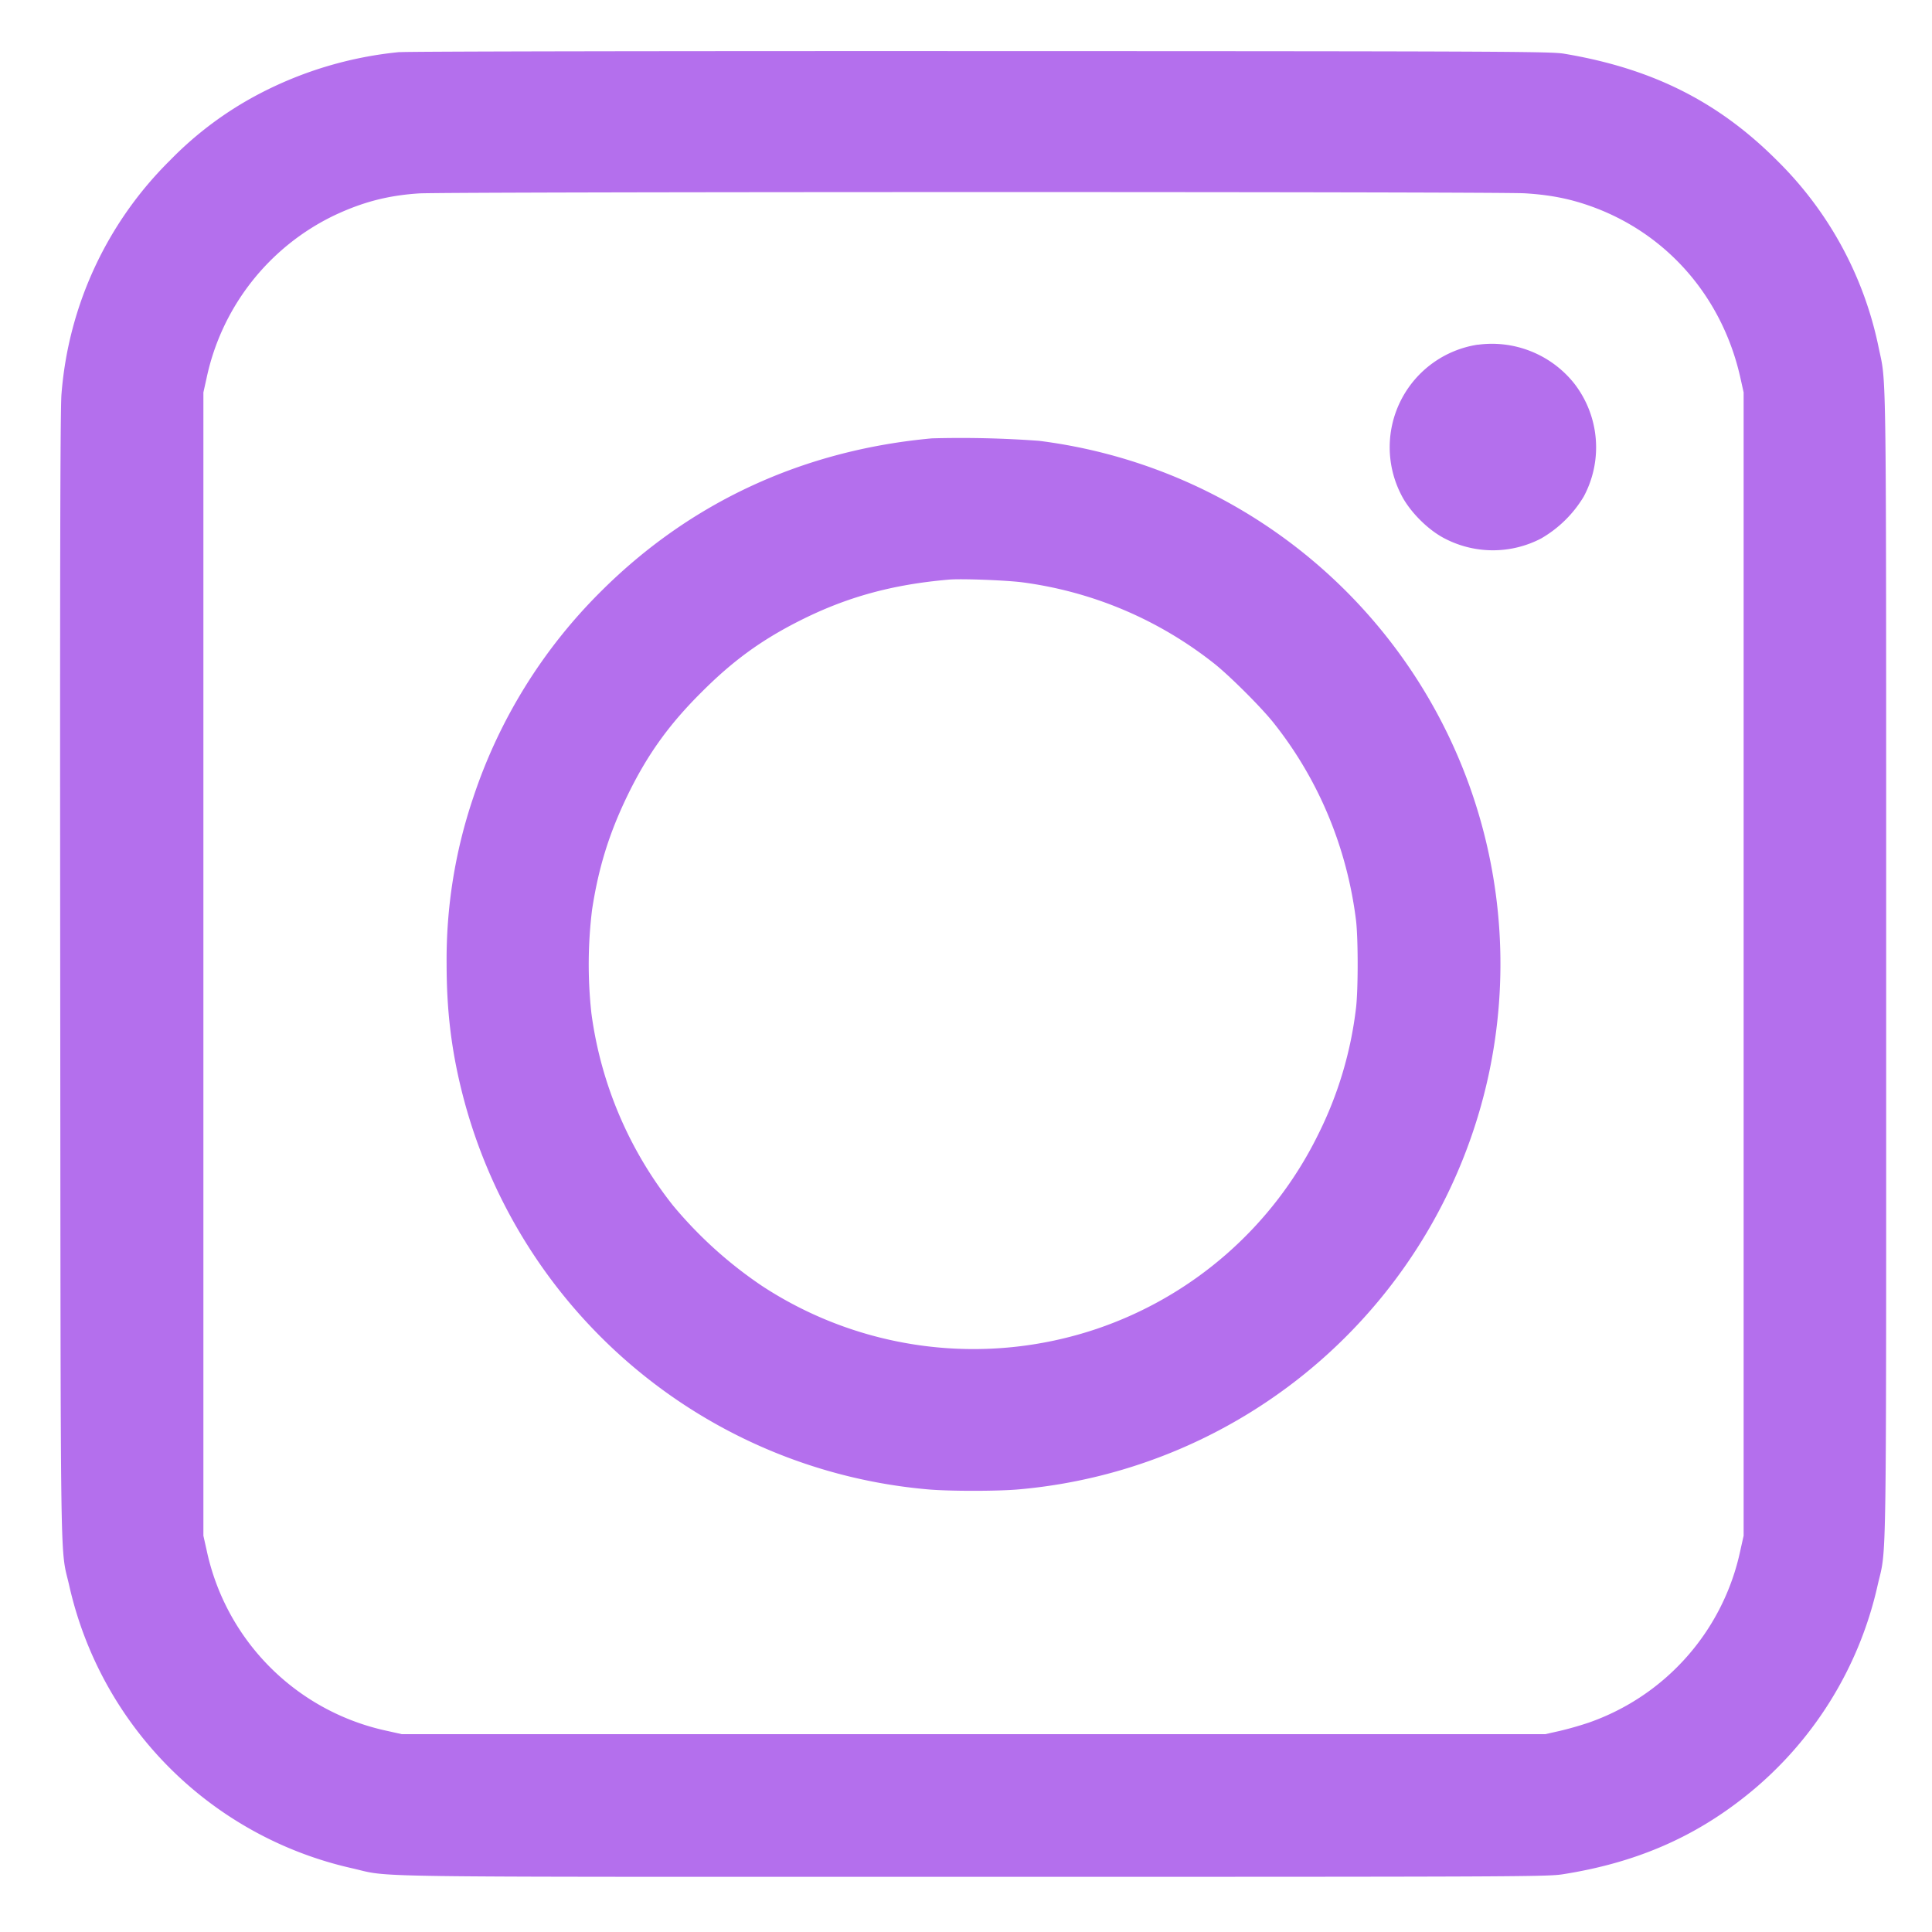
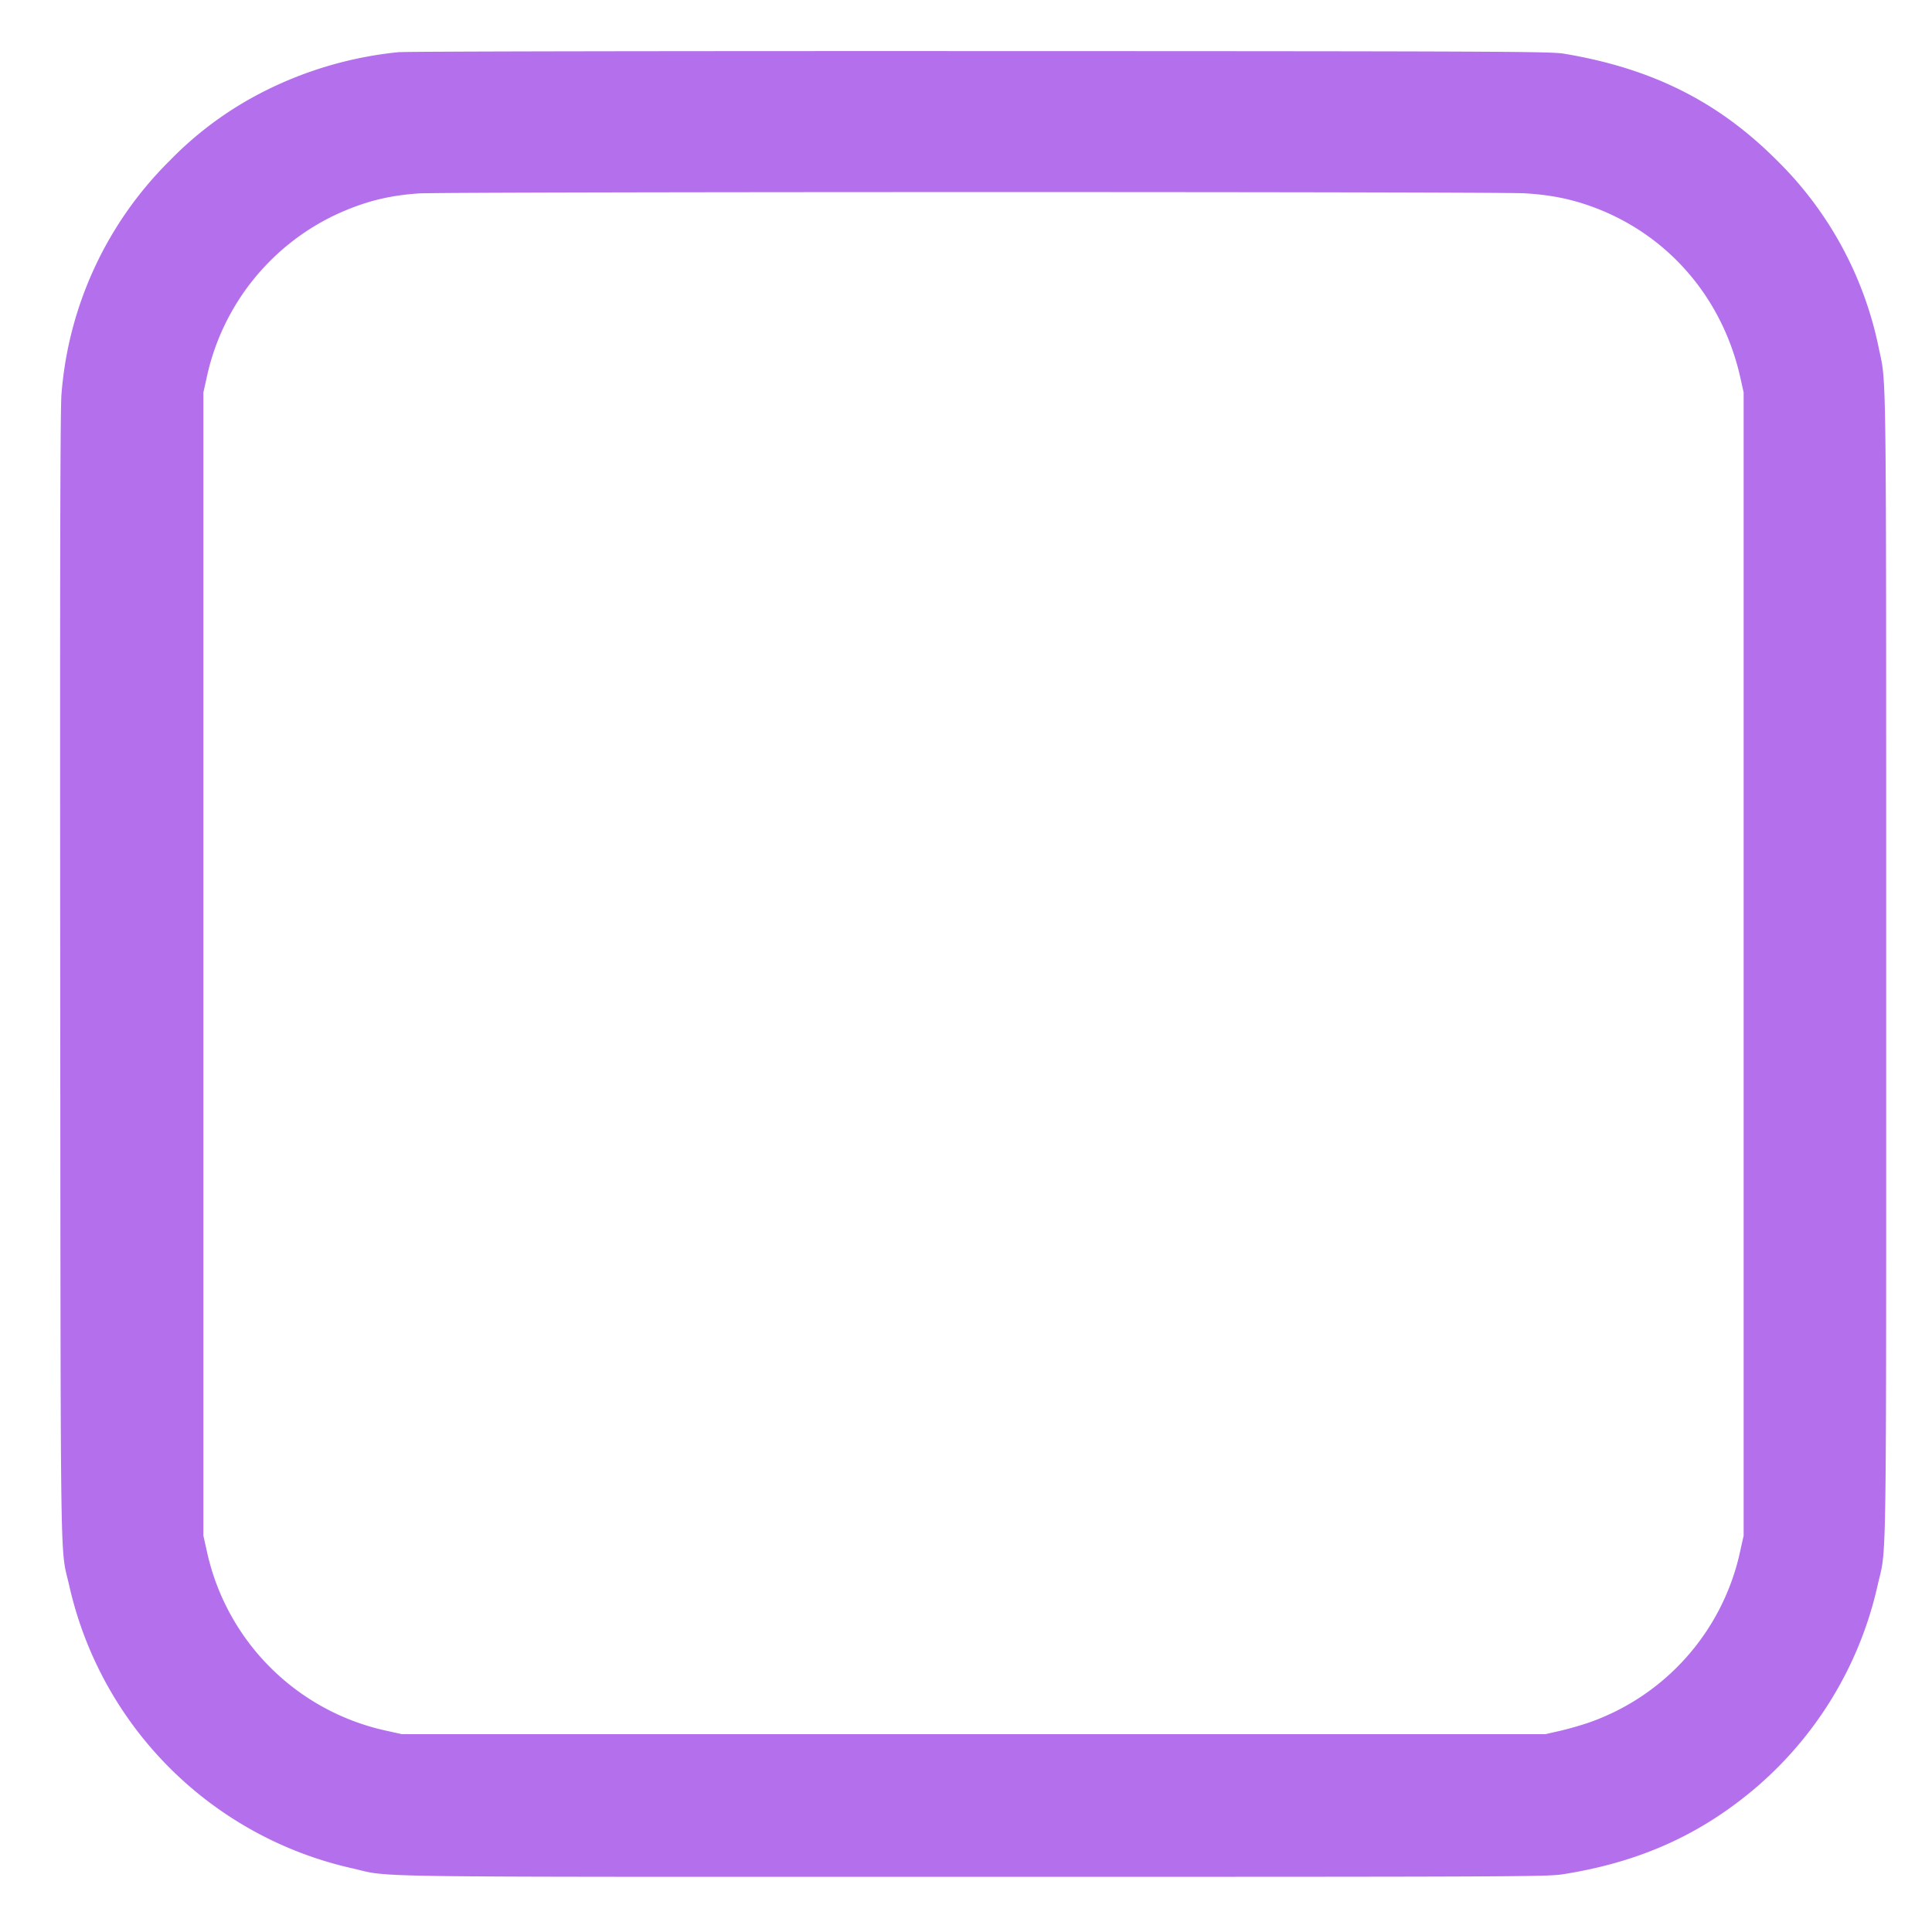
<svg xmlns="http://www.w3.org/2000/svg" width="18" height="18" fill="none">
  <path fill="#B46FED" d="M3.724.485a3.56 3.56 0 0 0-1.31.39 3.288 3.288 0 0 0-.831.62A3.436 3.436 0 0 0 .573 3.67C.561 3.793.558 5.34.561 9.095c.005 5.795-.003 5.293.085 5.682a3.483 3.483 0 0 0 2.629 2.628c.39.088-.105.081 5.794.081 5.076 0 5.347-.001 5.492-.024.668-.105 1.213-.337 1.706-.731a3.479 3.479 0 0 0 1.225-1.955c.088-.391.081.102.081-5.78 0-5.735.004-5.405-.069-5.753a3.4 3.4 0 0 0-.948-1.748C16.007.945 15.391.637 14.57.5c-.123-.02-.538-.023-5.434-.024-2.915-.001-5.35.003-5.412.01zm10.482 1.316c.231.014.41.049.597.114.72.25 1.243.847 1.412 1.606l.03.135v10.652l-.03.134a2.177 2.177 0 0 1-1.412 1.607 3.129 3.129 0 0 1-.273.078l-.134.03H3.744l-.134-.03a2.185 2.185 0 0 1-1.685-1.685l-.03-.134V3.656l.03-.135a2.184 2.184 0 0 1 1.187-1.513c.267-.126.502-.187.791-.206.237-.016 10.067-.017 10.303-.001z" />
-   <path fill="#B46FED" d="M13.768 3.211a.967.967 0 0 0-.715 1.395c.077.156.248.329.405.41a.972.972 0 0 0 .9.001 1.11 1.11 0 0 0 .397-.39.97.97 0 0 0-.089-1.055.98.98 0 0 0-.898-.36zm-5.085.873c-1.204.11-2.254.597-3.086 1.428a4.857 4.857 0 0 0-1.189 1.922 4.702 4.702 0 0 0-.247 1.549c0 .43.044.794.141 1.183a4.917 4.917 0 0 0 4.34 3.71c.198.018.655.018.852 0a4.92 4.92 0 0 0 4.374-3.856A4.912 4.912 0 0 0 9.68 4.107a9.988 9.988 0 0 0-.997-.023zm.839 1.341c.66.087 1.274.348 1.794.76.145.116.435.405.55.55.42.528.684 1.163.768 1.842.02.172.02.64 0 .811a3.56 3.56 0 0 1-.354 1.184 3.577 3.577 0 0 1-2.063 1.809 3.594 3.594 0 0 1-3.117-.4 3.937 3.937 0 0 1-.83-.75 3.658 3.658 0 0 1-.76-1.79 4.18 4.18 0 0 1 .006-.964c.059-.387.156-.704.326-1.057.185-.383.387-.666.693-.97.291-.292.556-.485.91-.664.438-.222.864-.34 1.397-.386.117-.01.528.006.68.025z" />
</svg>